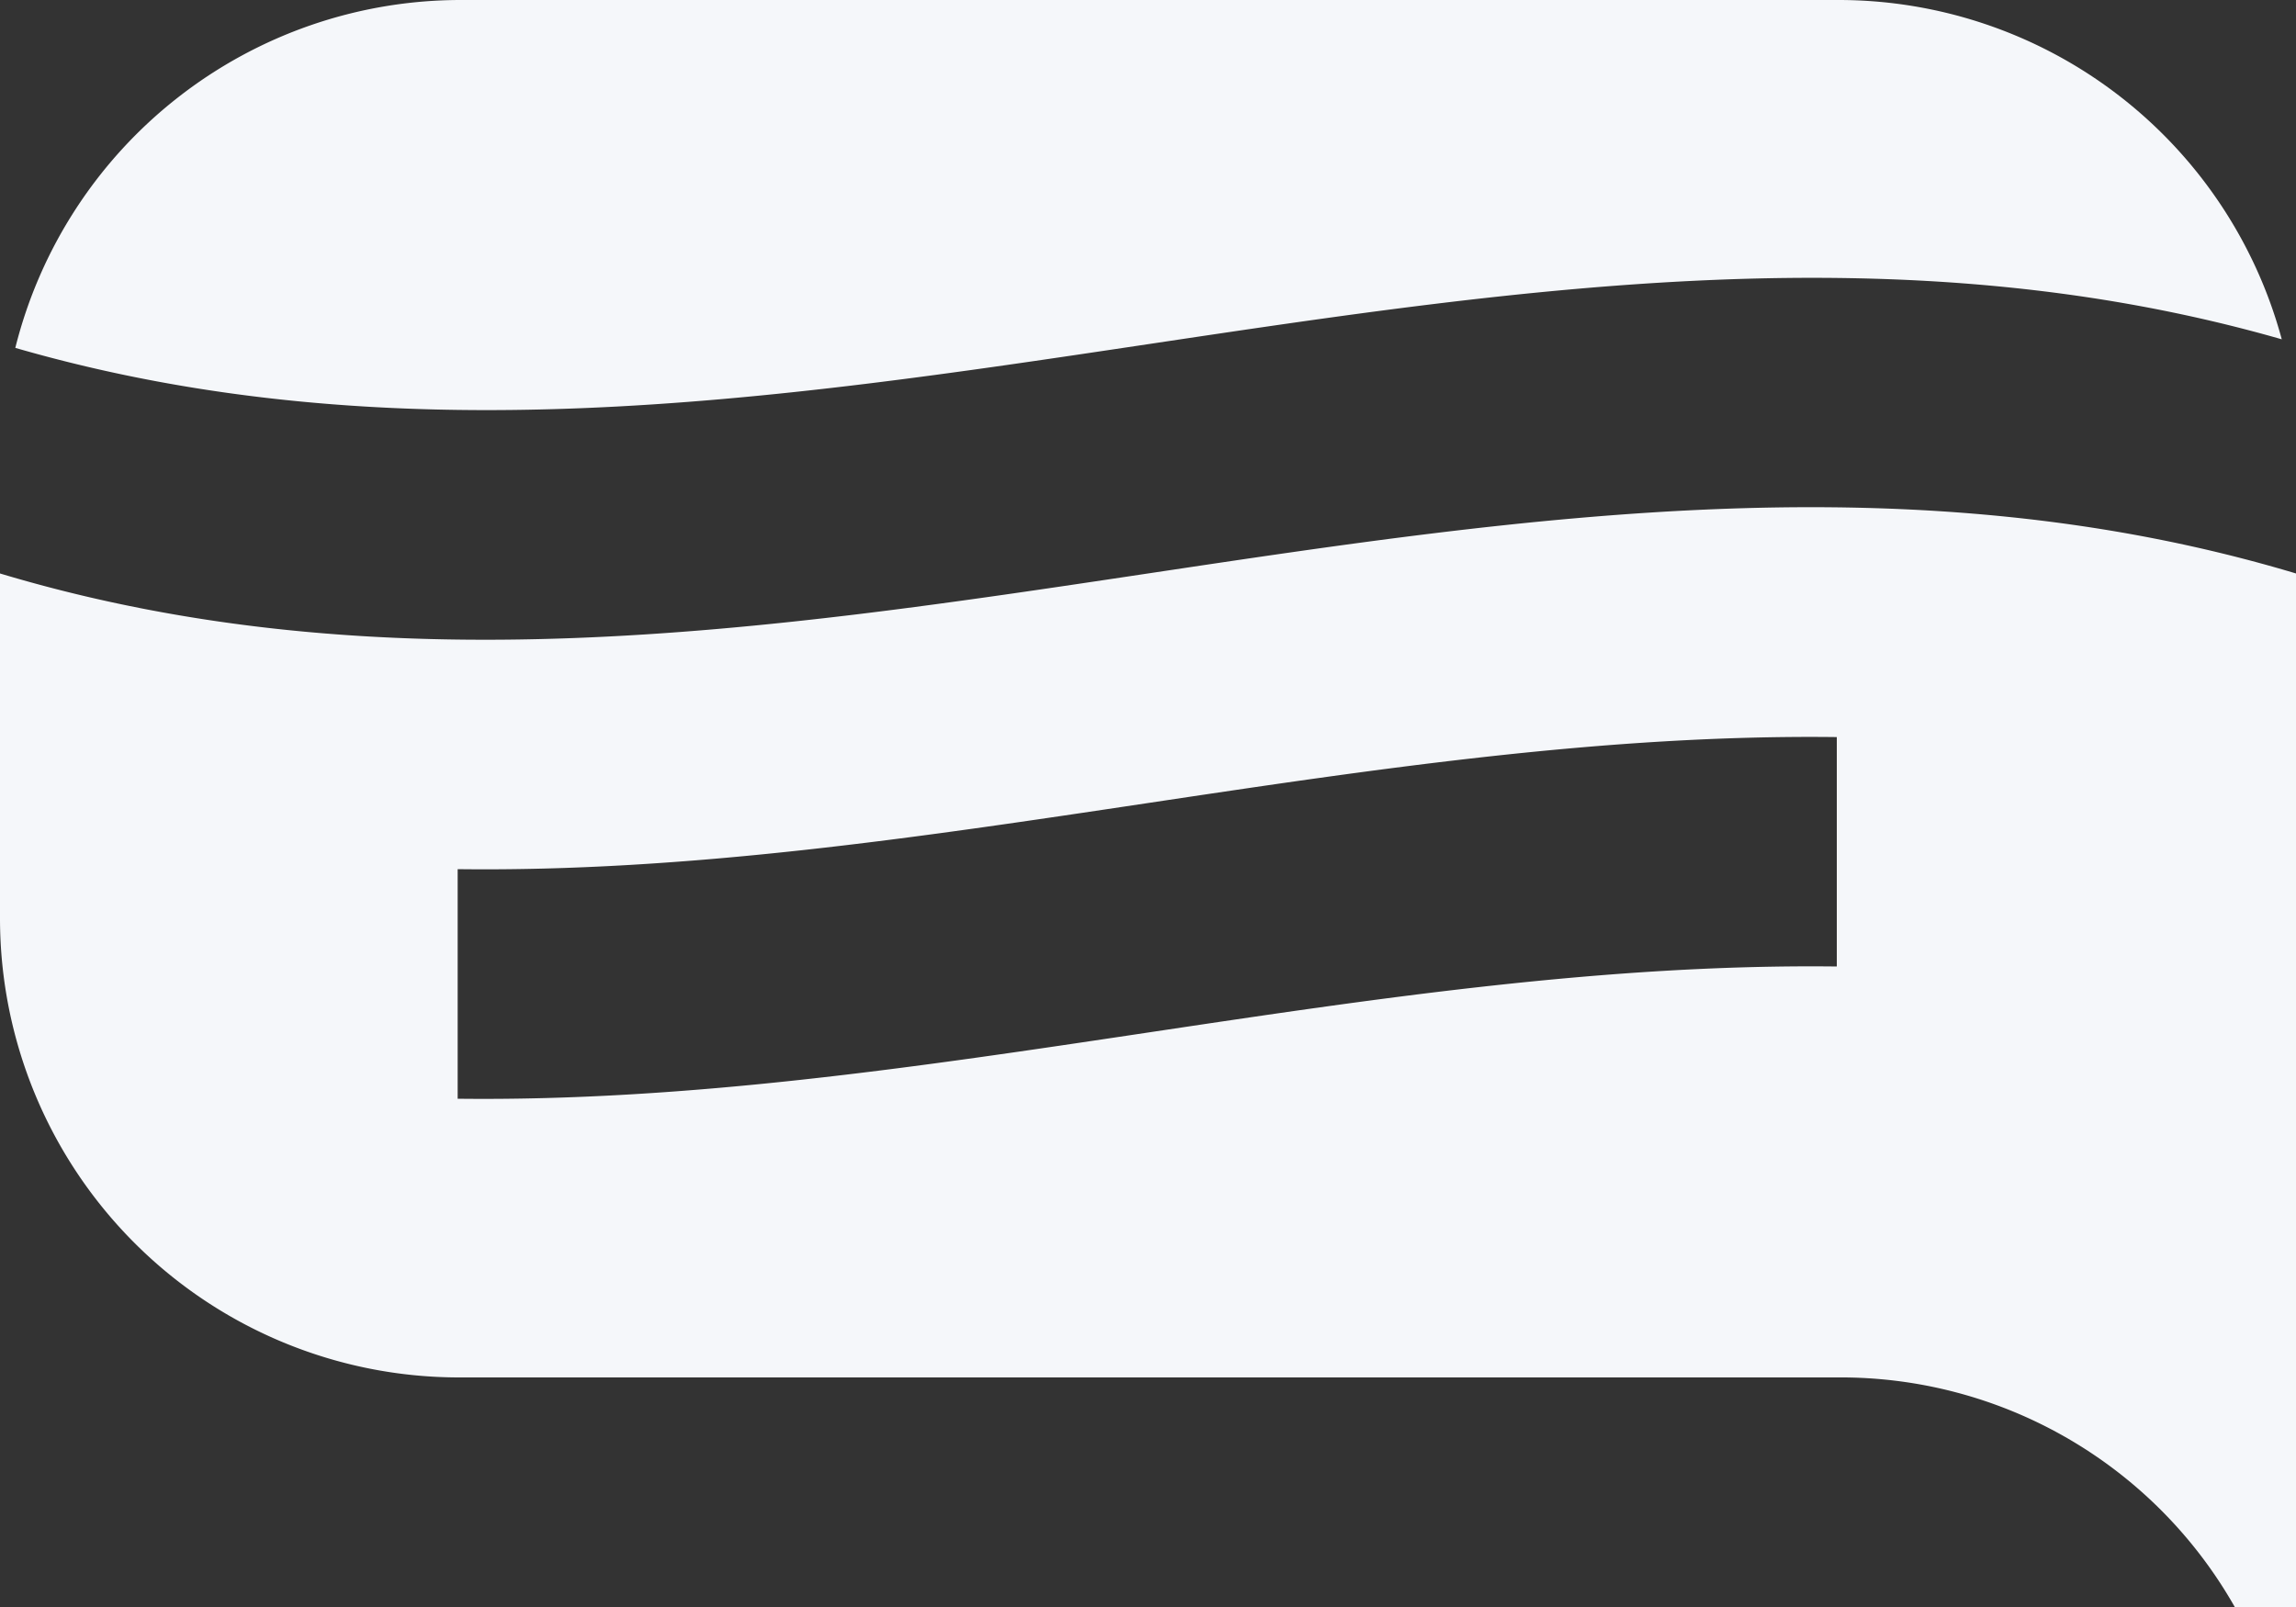
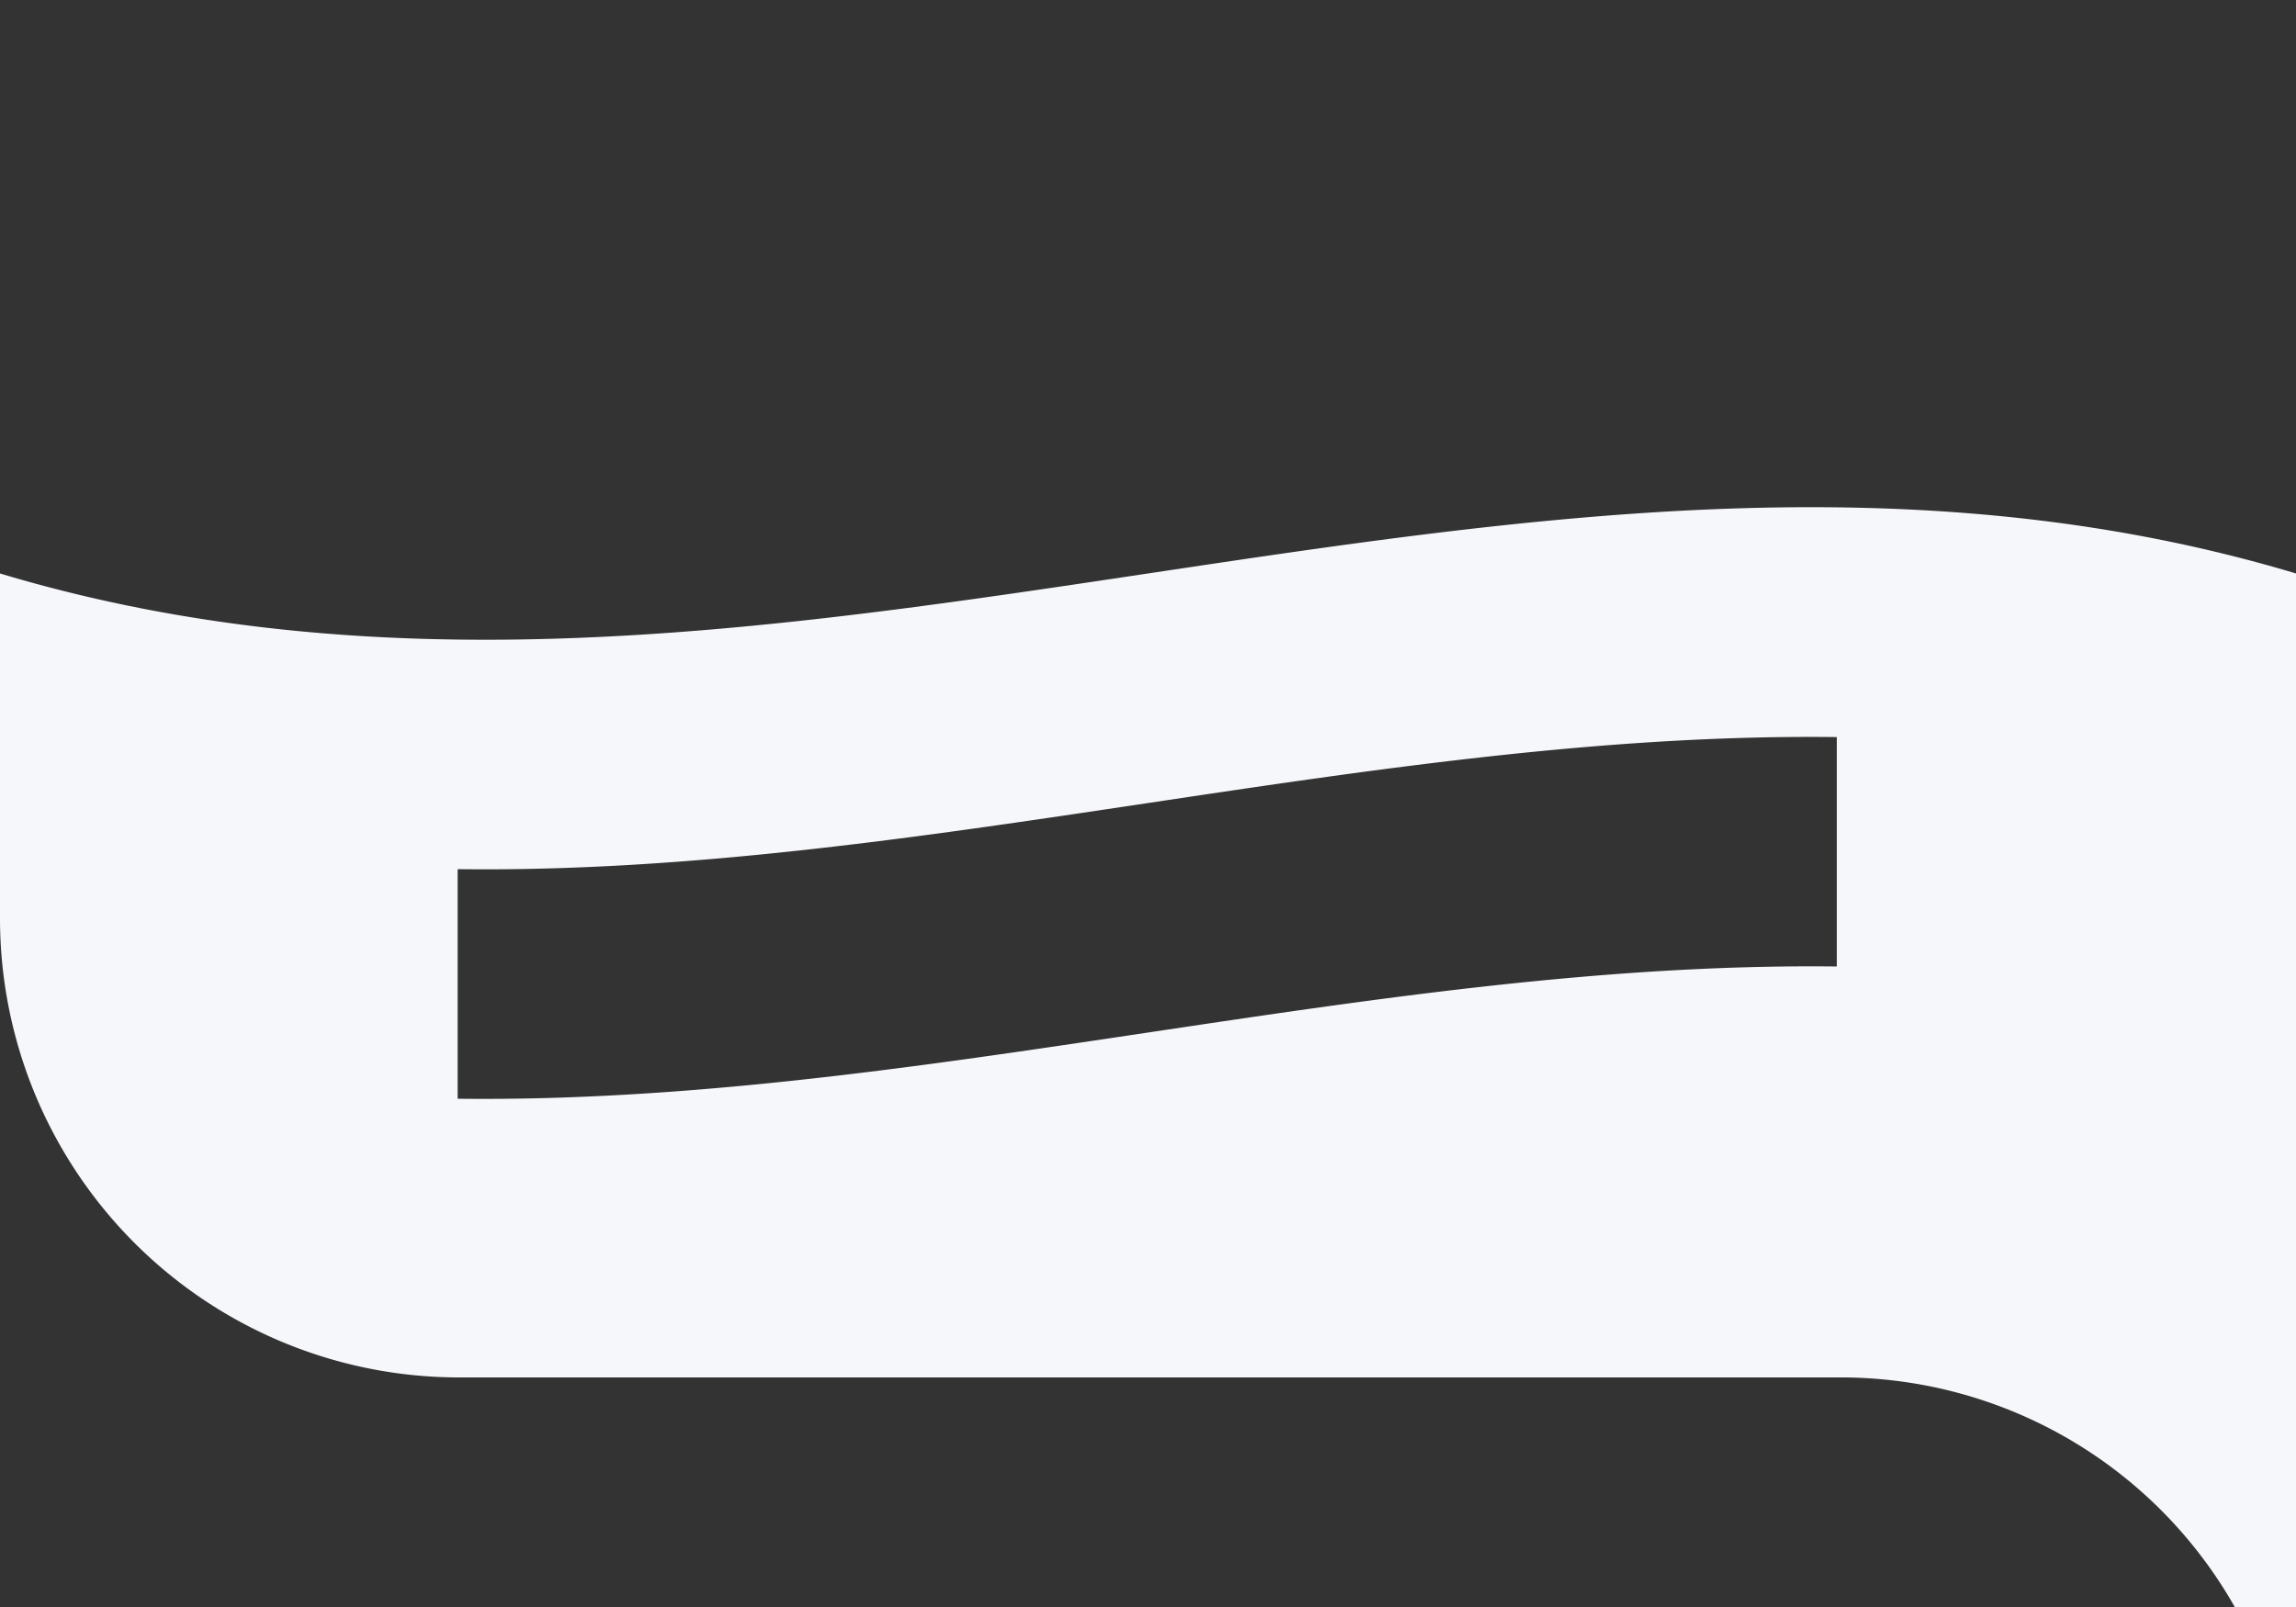
<svg xmlns="http://www.w3.org/2000/svg" viewBox="0 0 150 105">
  <rect x="0" y="0" width="150" height="105" fill="#333333" stroke="none" />
  <defs>
    <style>.cls-1{fill:#f5f7fa;}</style>
  </defs>
  <g id="Layer_2" data-name="Layer 2">
    <g id="Layer_1-2" data-name="Layer 1">
      <path class="cls-1" d="M0,37.47V60A30,30,0,0,0,30,90l90,0a29.6,29.6,0,0,1,26,15h4V37.47C100,22.47,50,52.47,0,37.47ZM120,63.15c-30-.36-60.06,9-90.1,8.64v-15c30,.38,60.07-9,90.1-8.63Z" />
-       <path class="cls-1" d="M1,22.73A30,30,0,0,1,30.07,0h90a30,30,0,0,1,29,22.17C99.68,8,50.32,37,1,22.73Z" />
    </g>
  </g>
</svg>